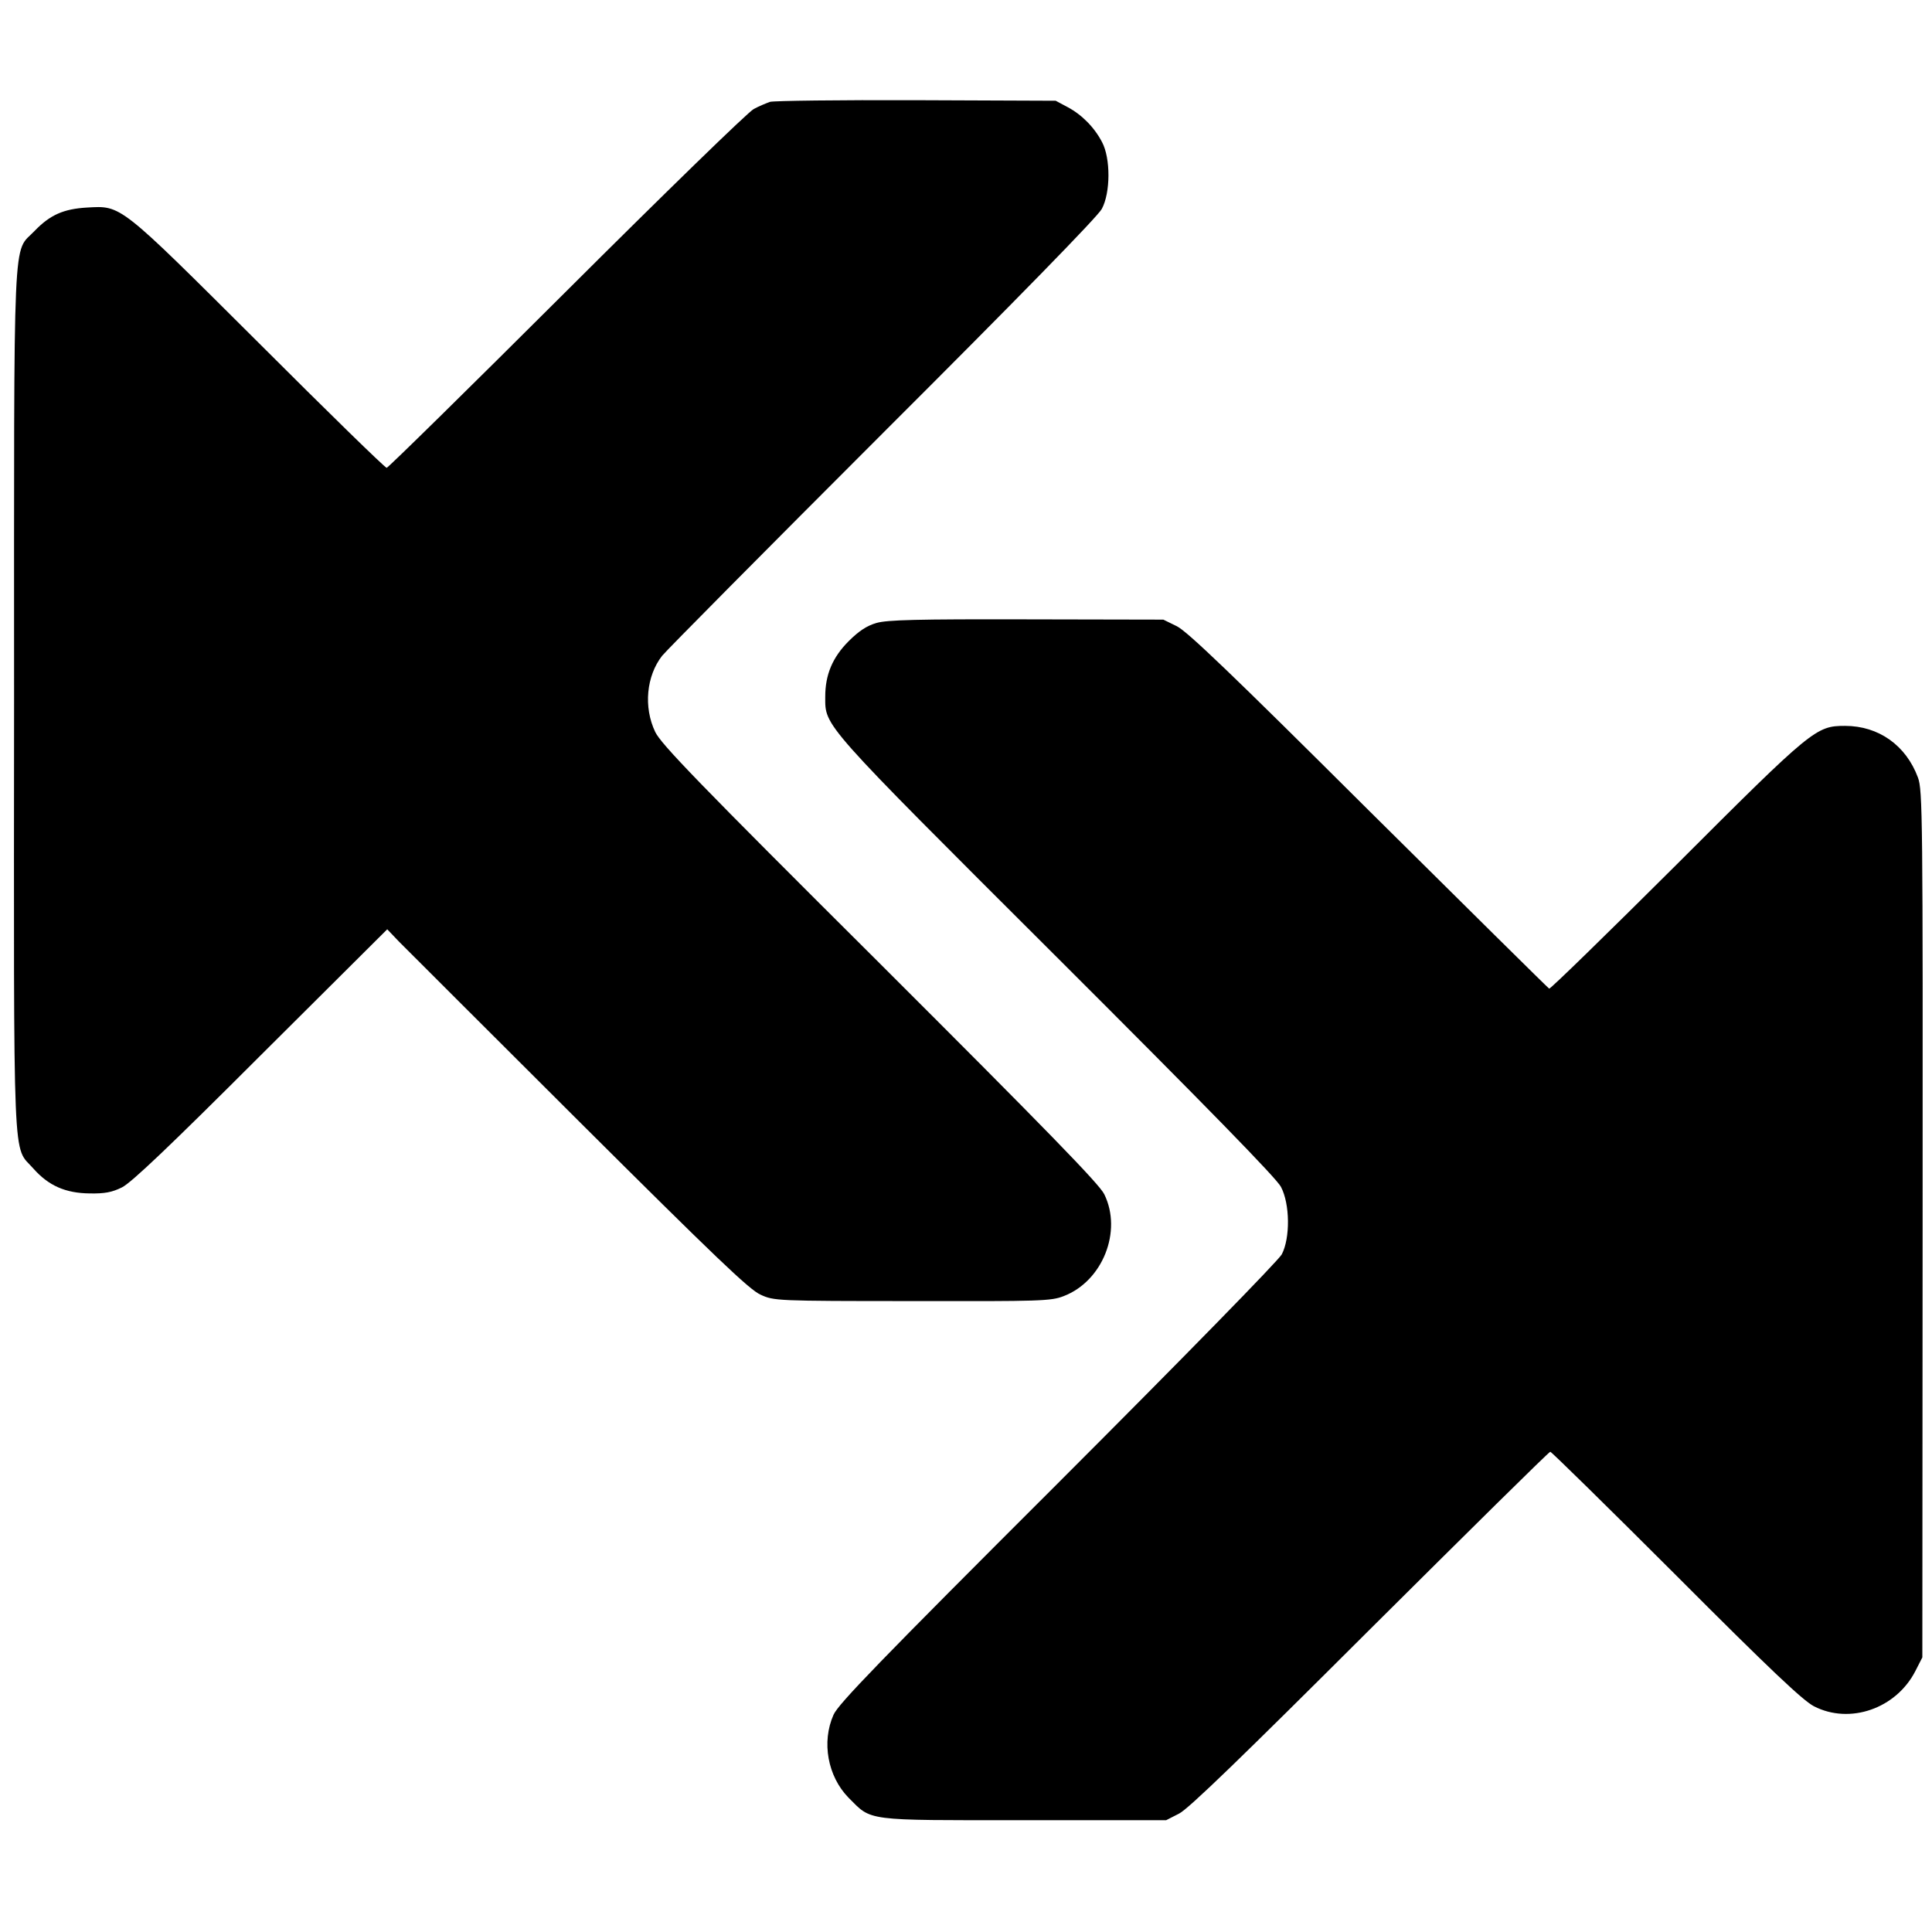
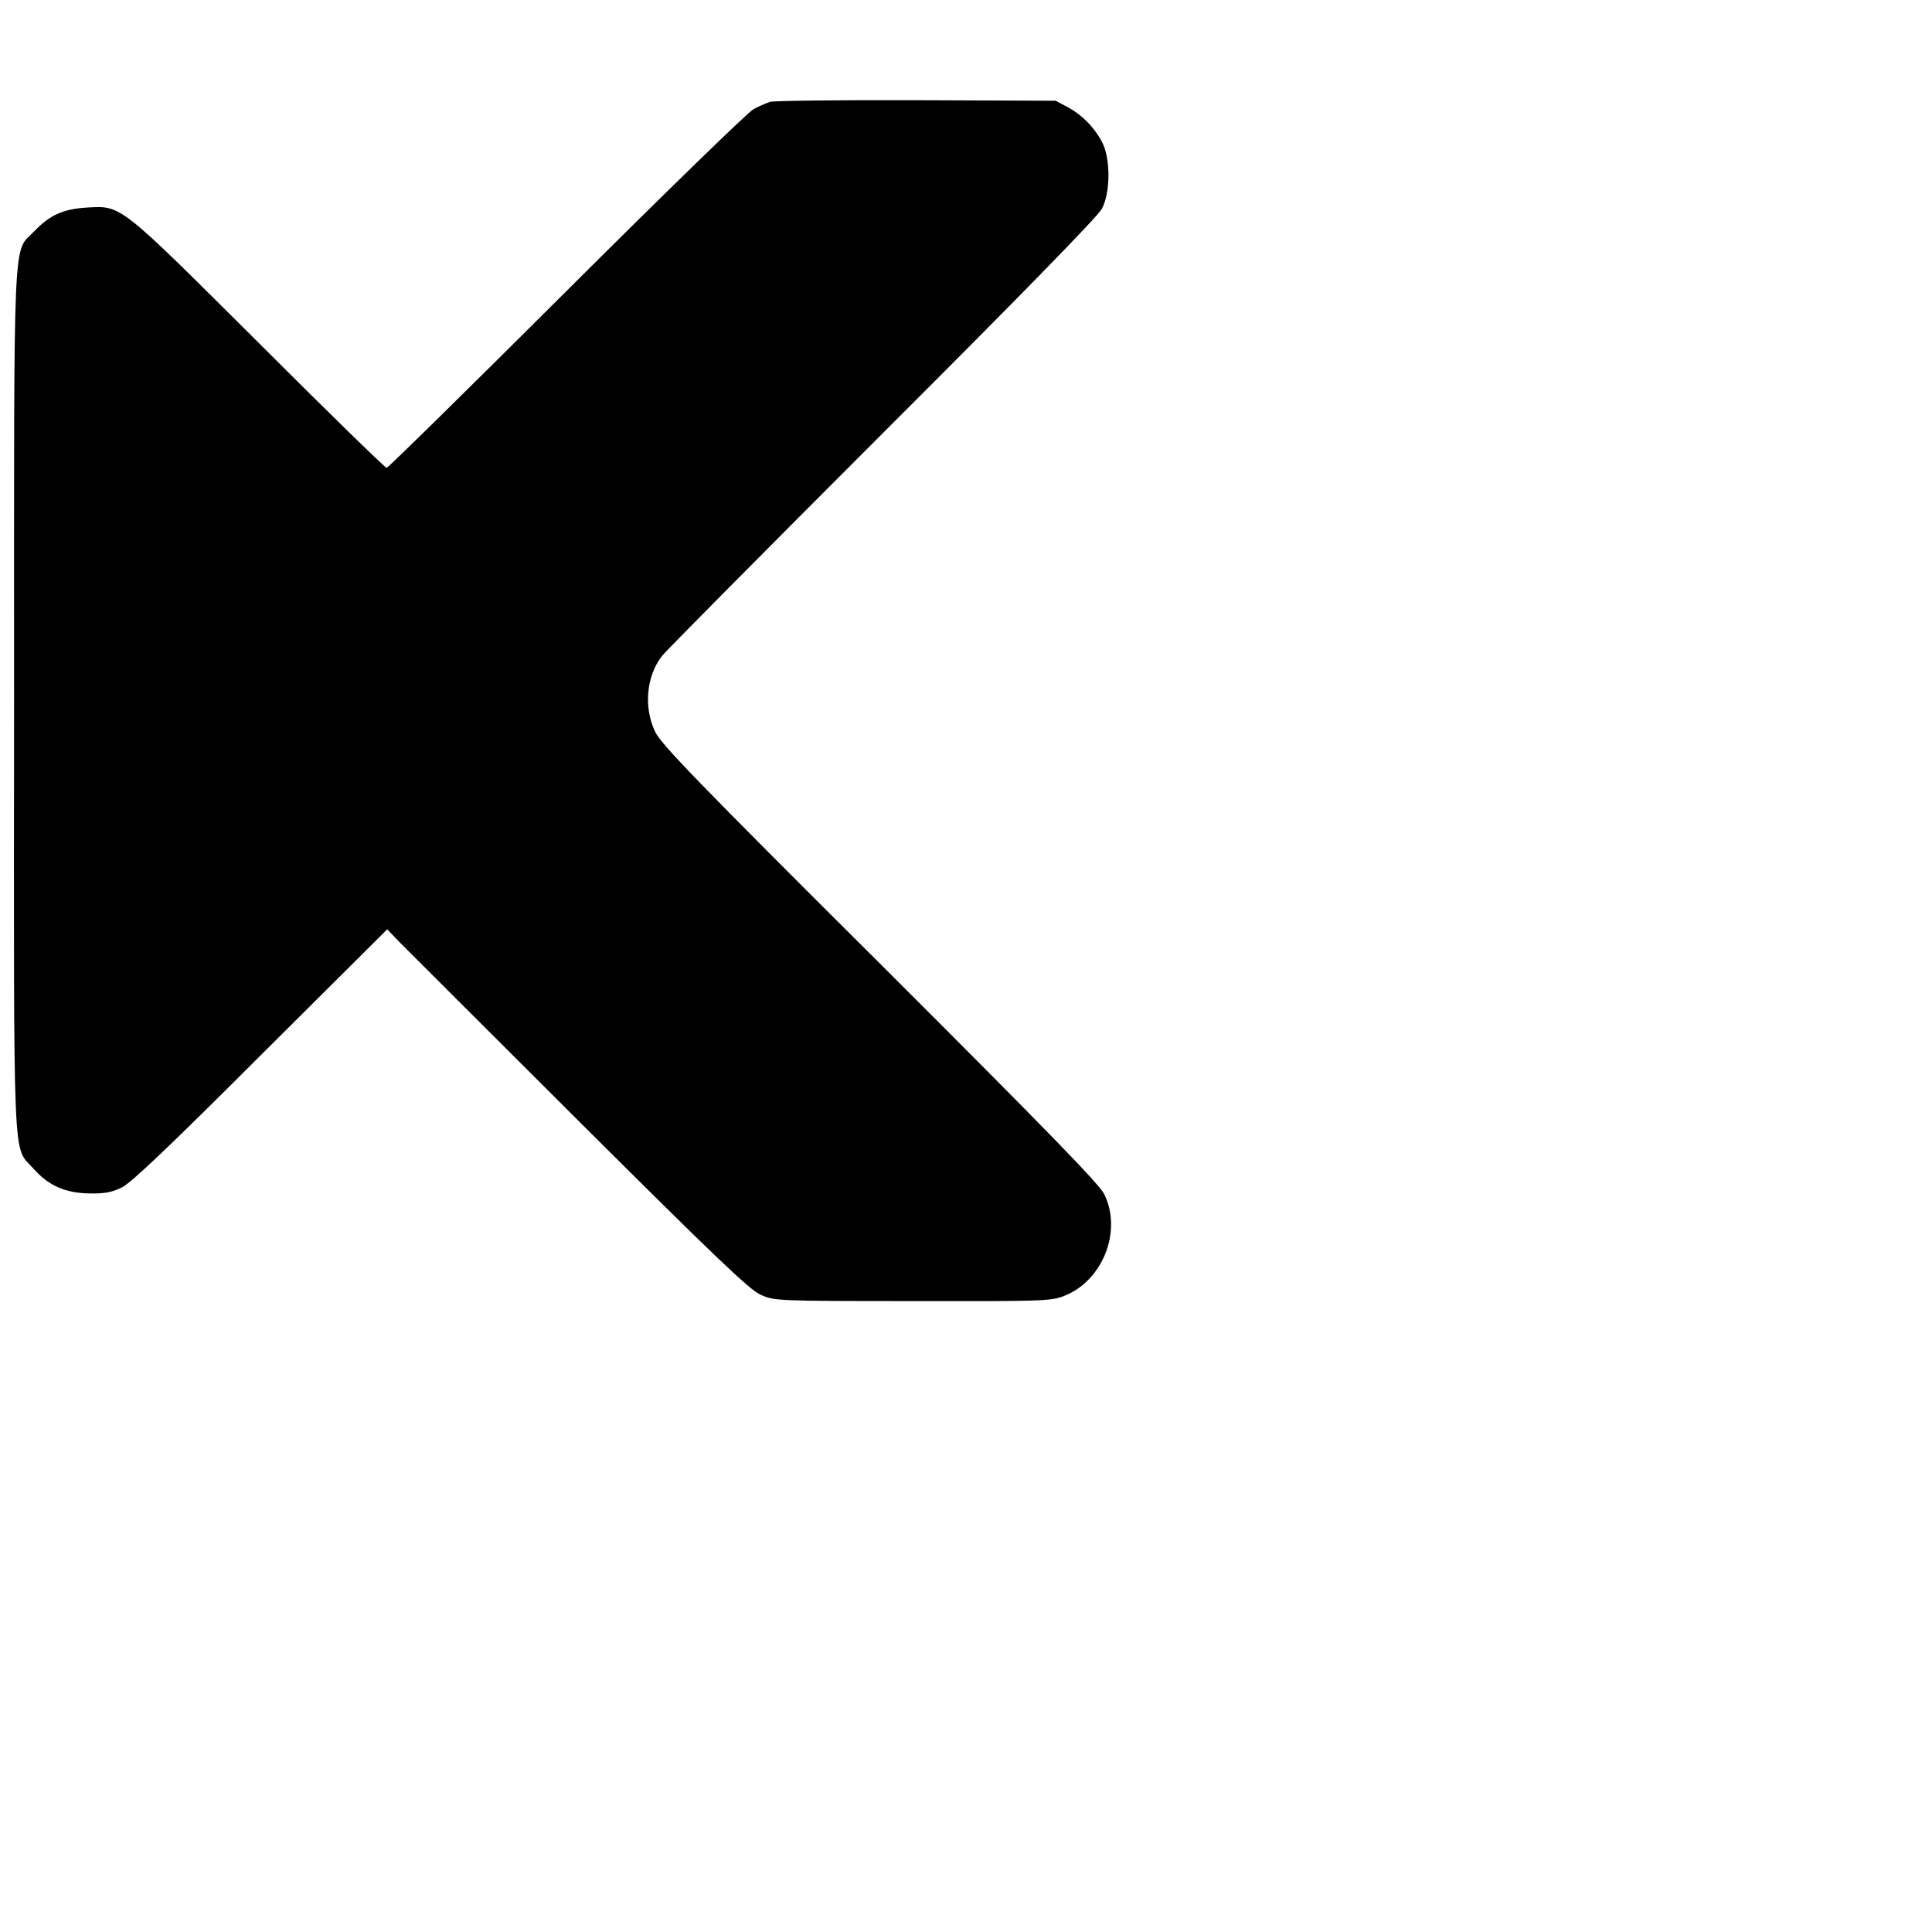
<svg xmlns="http://www.w3.org/2000/svg" version="1.0" width="700pt" height="700pt" viewBox="0 0 700 700" preserveAspectRatio="xMidYMid meet">
  <g transform="translate(0,700) scale(0.1,-0.1)" fill="#000000" stroke="none">
-     <path d="M2790 6631 c-14 -5 -41 -16 -59 -26 -19 -9 -324 -306 -678 -659 -353 -352 -647 -641 -652 -641 -6 0 -214 203 -463 452 -509 507 -497 498 -623 491 -84 -5 -133 -26 -189 -84 -81 -86 -75 54 -75 -1700 -1 -1743 -6 -1611 70 -1698 55 -62 116 -89 204 -90 54 -1 81 4 117 22 34 17 172 148 503 479 l458 456 42 -44 c24 -24 317 -317 652 -651 493 -491 619 -612 659 -629 48 -22 55 -23 549 -23 467 -1 503 0 549 18 141 54 213 235 147 369 -17 36 -211 235 -812 835 -659 656 -794 796 -815 840 -43 90 -32 203 25 276 16 20 376 383 800 807 486 485 779 785 793 812 32 59 32 184 1 242 -28 54 -74 100 -125 127 l-43 23 -505 2 c-278 1 -516 -2 -530 -6z" />
-     <path d="M3176 4743 c-35 -10 -64 -29 -101 -66 -59 -59 -85 -122 -85 -201 0 -109 -19 -88 838 -943 543 -542 797 -802 813 -833 33 -62 34 -186 3 -245 -13 -23 -349 -367 -812 -830 -644 -643 -795 -799 -812 -838 -44 -99 -21 -223 54 -300 86 -86 53 -82 636 -82 l515 0 47 24 c34 17 227 204 692 668 355 353 648 643 653 643 4 0 209 -201 455 -447 342 -343 460 -454 500 -475 130 -67 298 -9 368 128 l25 49 1 1570 c1 1480 0 1573 -17 1618 -43 116 -142 187 -264 187 -105 0 -118 -10 -611 -503 -249 -248 -457 -451 -461 -449 -4 2 -298 293 -654 646 -496 494 -657 648 -695 667 l-49 24 -495 1 c-400 1 -505 -2 -544 -13z" />
+     <path d="M2790 6631 c-14 -5 -41 -16 -59 -26 -19 -9 -324 -306 -678 -659 -353 -352 -647 -641 -652 -641 -6 0 -214 203 -463 452 -509 507 -497 498 -623 491 -84 -5 -133 -26 -189 -84 -81 -86 -75 54 -75 -1700 -1 -1743 -6 -1611 70 -1698 55 -62 116 -89 204 -90 54 -1 81 4 117 22 34 17 172 148 503 479 l458 456 42 -44 c24 -24 317 -317 652 -651 493 -491 619 -612 659 -629 48 -22 55 -23 549 -23 467 -1 503 0 549 18 141 54 213 235 147 369 -17 36 -211 235 -812 835 -659 656 -794 796 -815 840 -43 90 -32 203 25 276 16 20 376 383 800 807 486 485 779 785 793 812 32 59 32 184 1 242 -28 54 -74 100 -125 127 l-43 23 -505 2 c-278 1 -516 -2 -530 -6" />
  </g>
</svg>